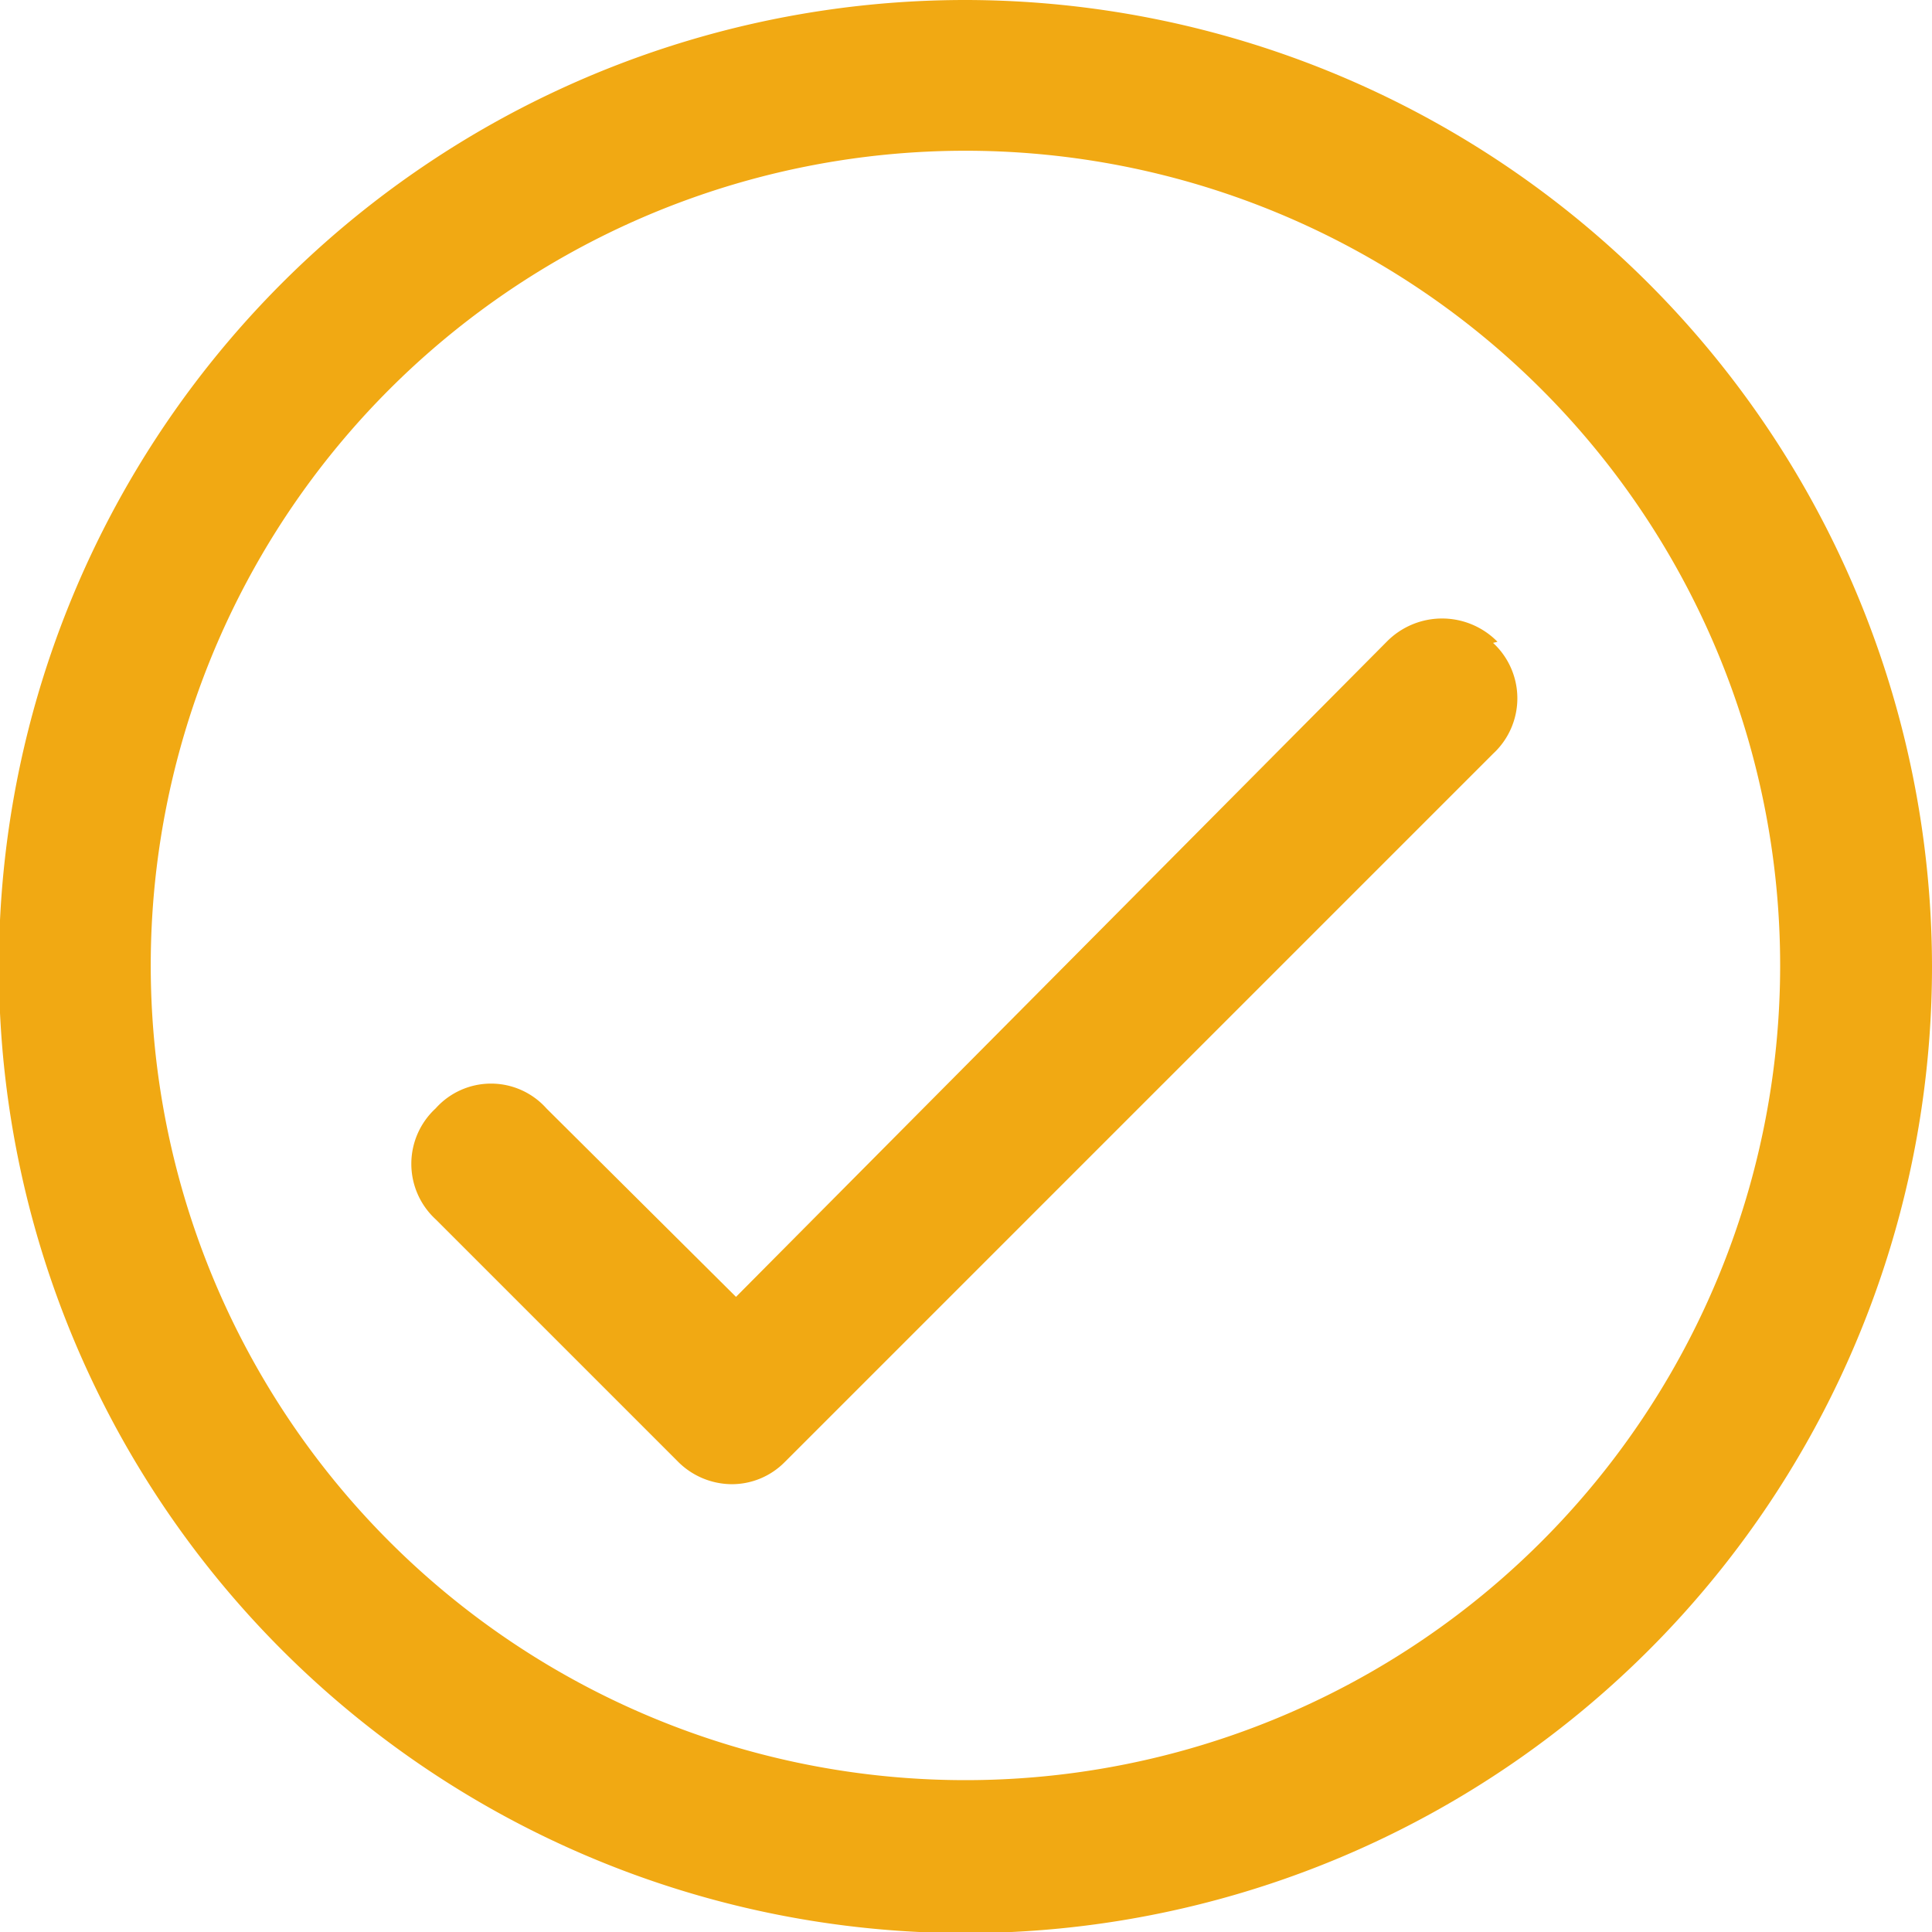
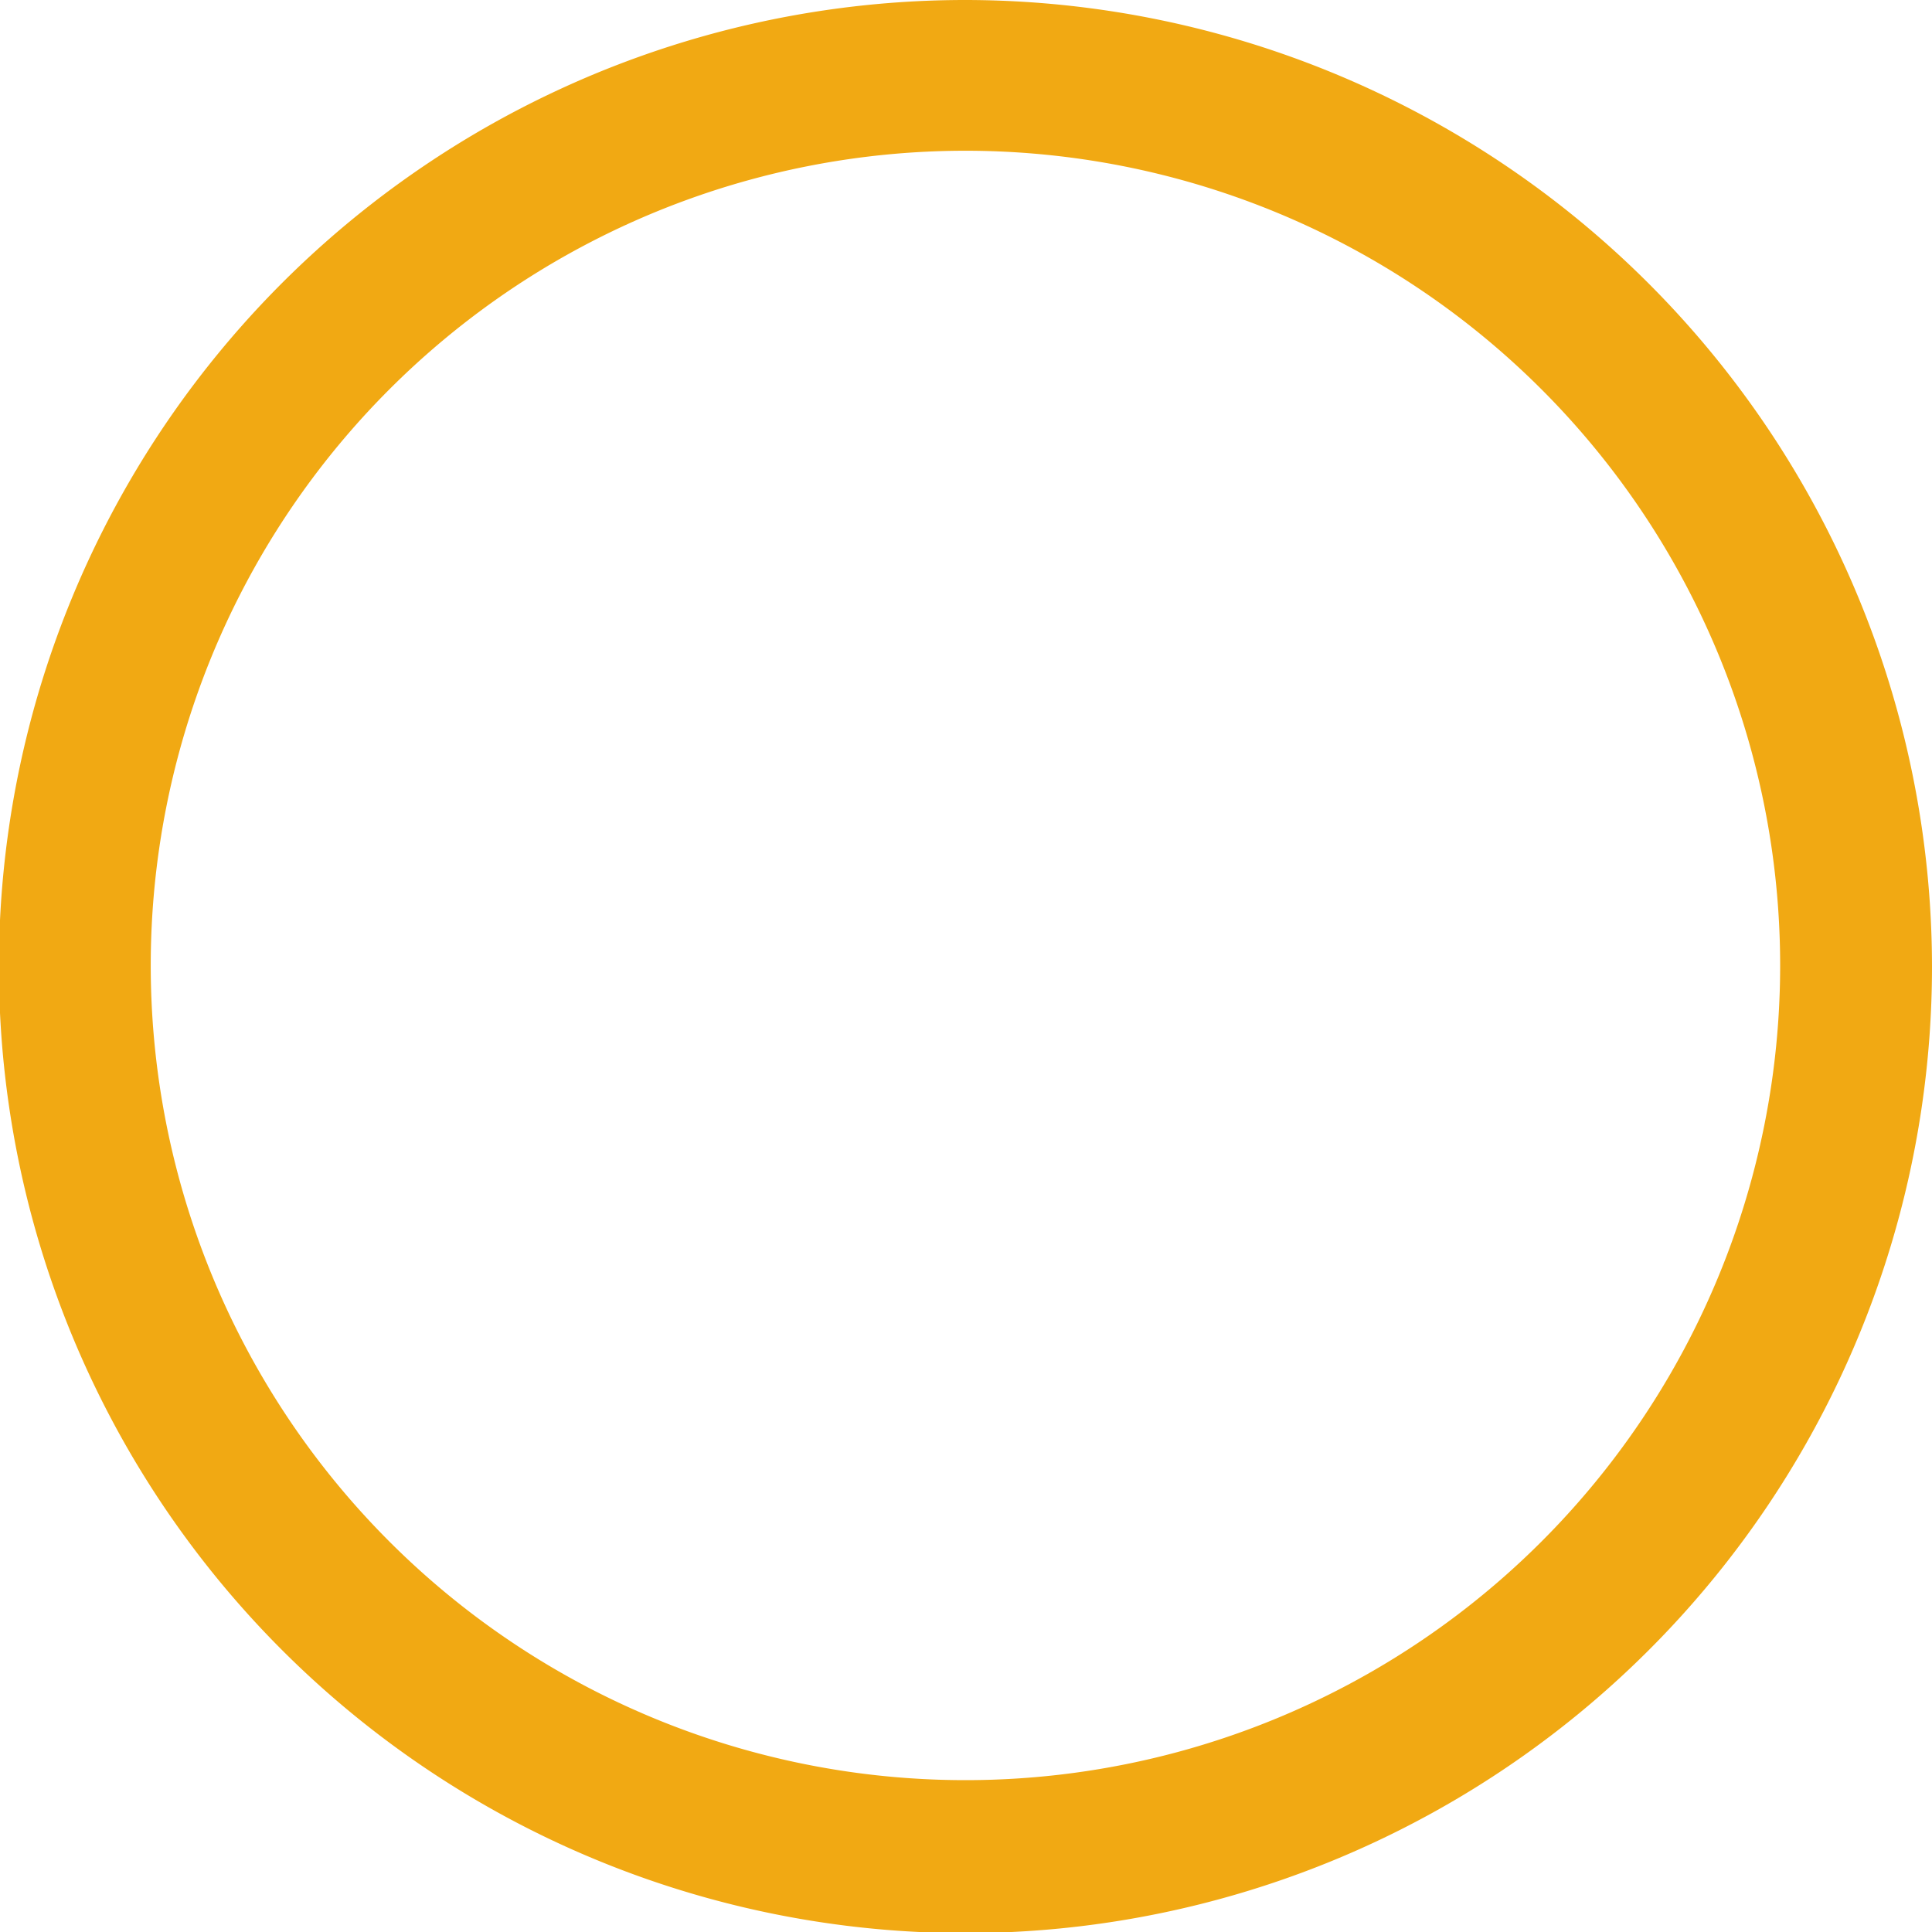
<svg xmlns="http://www.w3.org/2000/svg" viewBox="0 0 17.43 17.43">
  <g id="Layer_2" data-name="Layer 2">
    <g id="Layer_1-2" data-name="Layer 1">
      <path d="M8.72,16.06a7.35,7.35,0,1,1,7.34-7.34,7.35,7.35,0,0,1-7.34,7.34M8.72,0a8.72,8.72,0,1,0,8.71,8.72A8.73,8.73,0,0,0,8.72,0" style="fill:#f1a913" />
-       <path d="M13.51,5.79a.7.7,0,0,0-1,0L6.64,11.7,4.93,10a.67.67,0,0,0-1,0,.68.68,0,0,0,0,1l2.19,2.19a.69.69,0,0,0,.48.2.67.67,0,0,0,.48-.2l6.39-6.39a.68.68,0,0,0,0-1" style="fill:#f1a913" />
    </g>
  </g>
</svg>